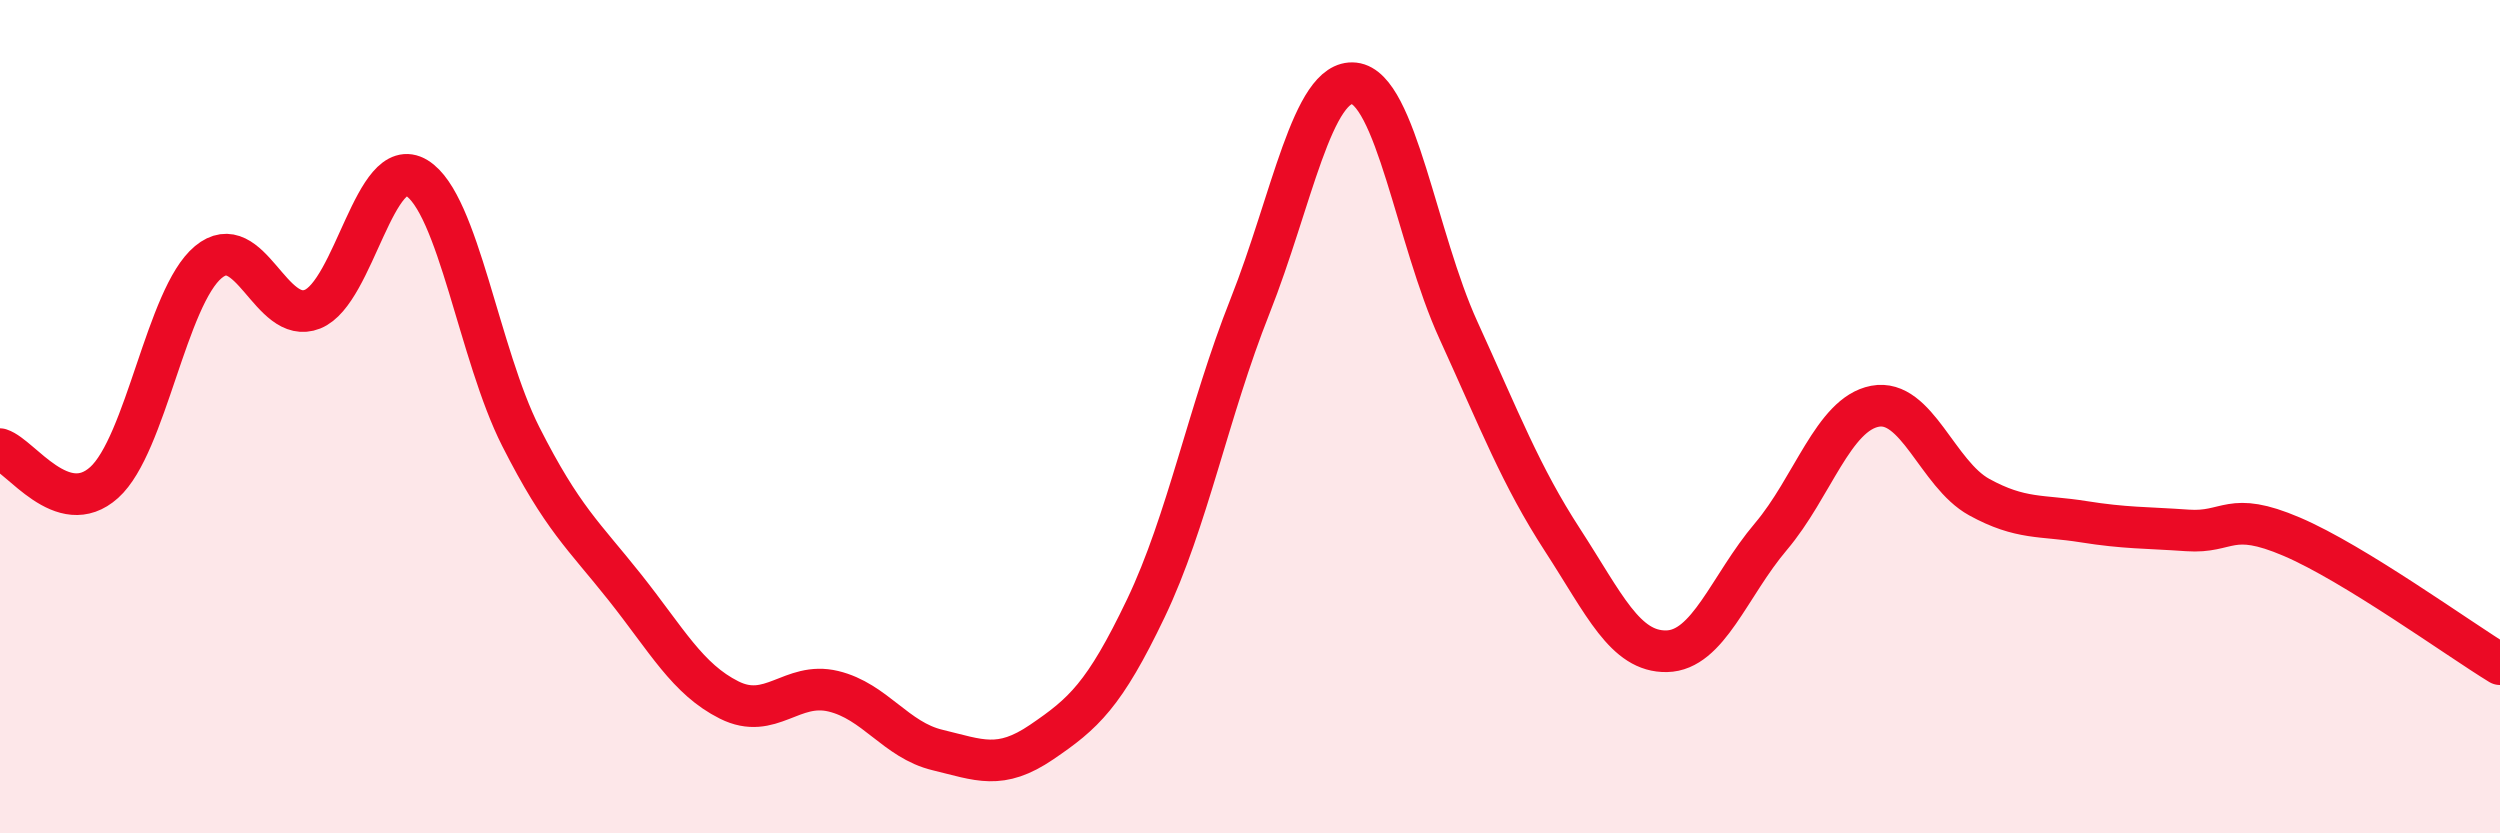
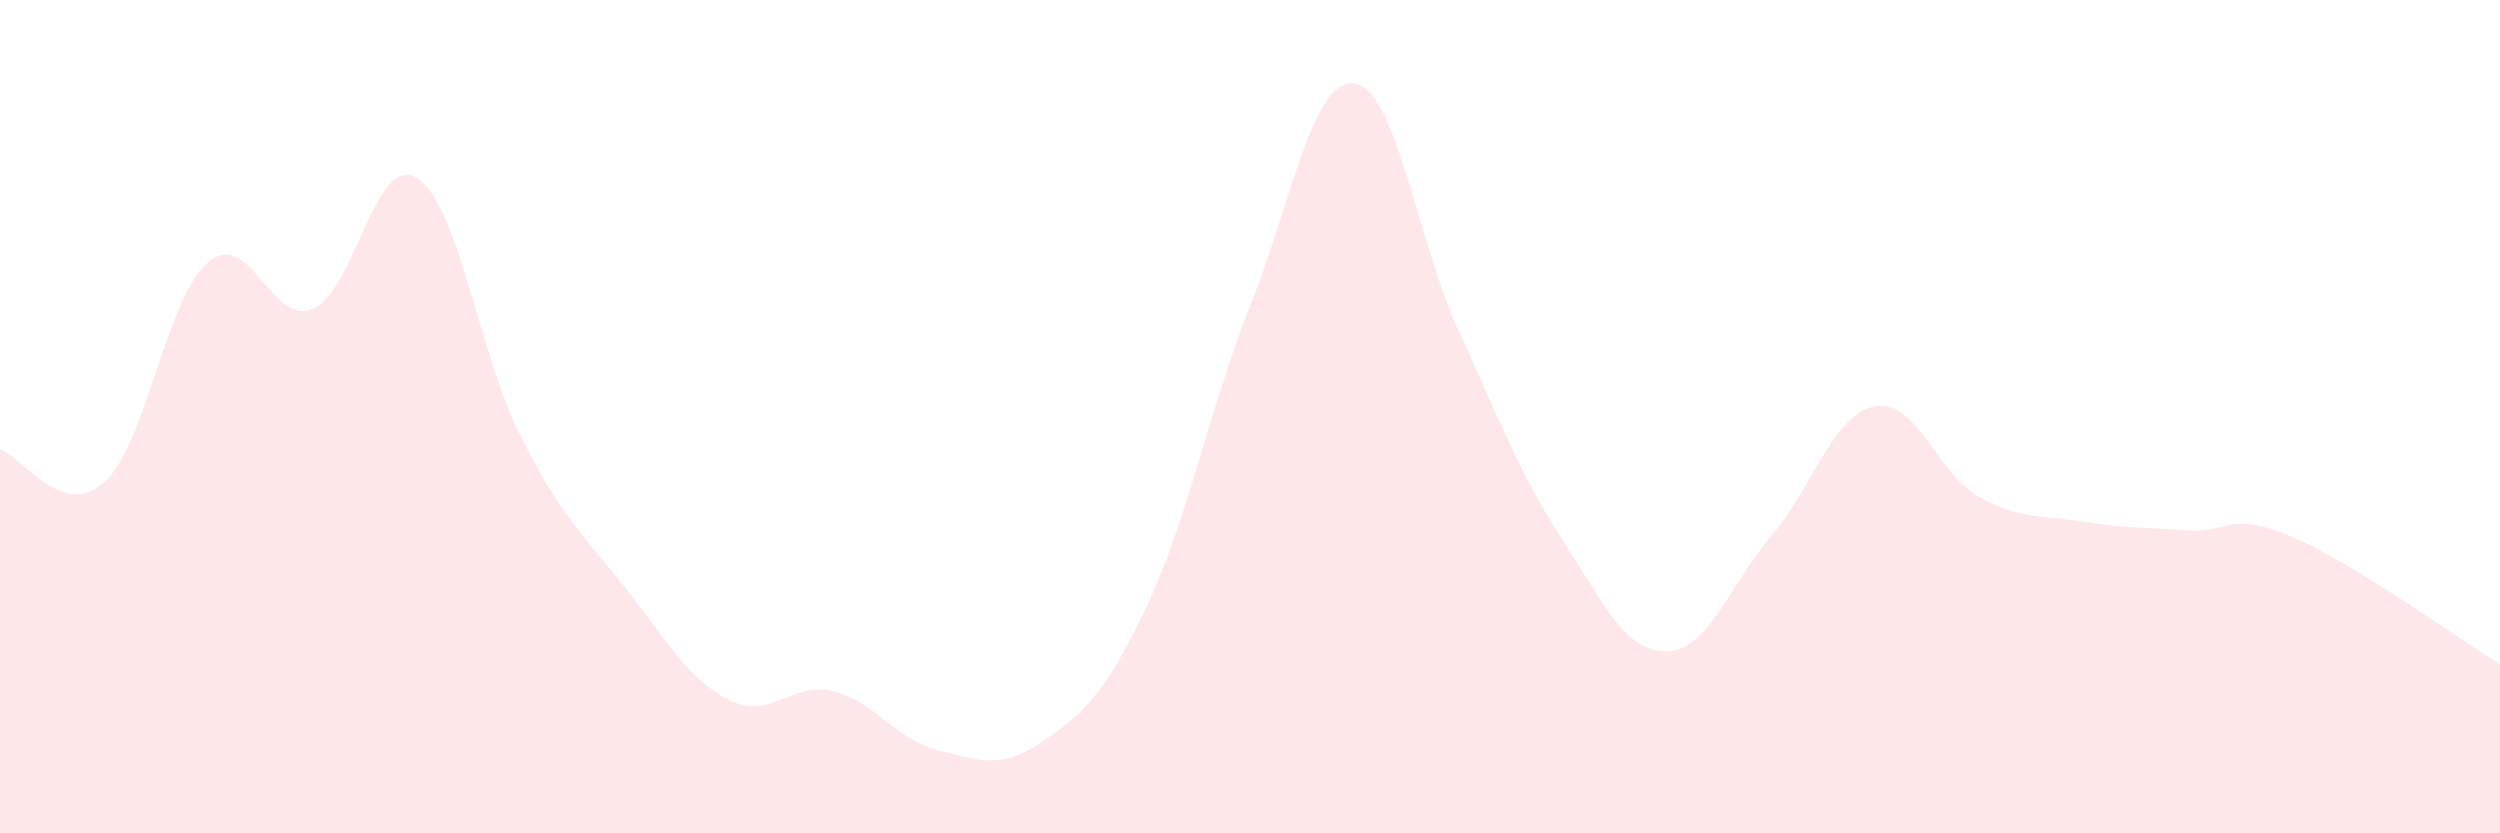
<svg xmlns="http://www.w3.org/2000/svg" width="60" height="20" viewBox="0 0 60 20">
  <path d="M 0,10.78 C 0.5,10.94 1.5,12.48 2.5,11.58 C 3.5,10.68 4,7.12 5,6.29 C 6,5.46 6.5,7.82 7.5,7.42 C 8.5,7.02 9,3.66 10,4.27 C 11,4.88 11.5,8.51 12.5,10.48 C 13.5,12.45 14,12.84 15,14.1 C 16,15.36 16.5,16.3 17.5,16.8 C 18.5,17.3 19,16.35 20,16.59 C 21,16.83 21.5,17.76 22.5,18 C 23.5,18.24 24,18.49 25,17.81 C 26,17.13 26.5,16.69 27.5,14.6 C 28.5,12.51 29,9.87 30,7.35 C 31,4.83 31.5,1.89 32.5,2 C 33.5,2.11 34,5.73 35,7.92 C 36,10.11 36.5,11.42 37.5,12.96 C 38.5,14.5 39,15.65 40,15.63 C 41,15.61 41.5,14.06 42.5,12.88 C 43.5,11.7 44,9.94 45,9.75 C 46,9.56 46.5,11.38 47.5,11.93 C 48.5,12.48 49,12.36 50,12.52 C 51,12.68 51.5,12.66 52.5,12.73 C 53.5,12.8 53.5,12.24 55,12.88 C 56.5,13.52 59,15.33 60,15.94L60 20L0 20Z" fill="#EB0A25" opacity="0.1" stroke-linecap="round" stroke-linejoin="round" />
-   <path d="M 0,10.78 C 0.5,10.94 1.5,12.48 2.5,11.58 C 3.5,10.68 4,7.12 5,6.29 C 6,5.46 6.5,7.82 7.5,7.42 C 8.5,7.02 9,3.66 10,4.27 C 11,4.88 11.5,8.51 12.5,10.48 C 13.5,12.45 14,12.84 15,14.1 C 16,15.36 16.5,16.3 17.5,16.8 C 18.5,17.3 19,16.35 20,16.59 C 21,16.83 21.5,17.76 22.5,18 C 23.5,18.24 24,18.49 25,17.81 C 26,17.13 26.5,16.69 27.5,14.6 C 28.5,12.51 29,9.87 30,7.35 C 31,4.83 31.5,1.89 32.5,2 C 33.5,2.11 34,5.73 35,7.92 C 36,10.11 36.5,11.42 37.5,12.96 C 38.5,14.5 39,15.65 40,15.63 C 41,15.61 41.5,14.06 42.5,12.88 C 43.5,11.7 44,9.94 45,9.75 C 46,9.56 46.5,11.38 47.5,11.93 C 48.5,12.48 49,12.36 50,12.52 C 51,12.68 51.5,12.66 52.5,12.73 C 53.5,12.8 53.5,12.24 55,12.88 C 56.5,13.52 59,15.33 60,15.94" stroke="#EB0A25" stroke-width="1" fill="none" stroke-linecap="round" stroke-linejoin="round" />
</svg>